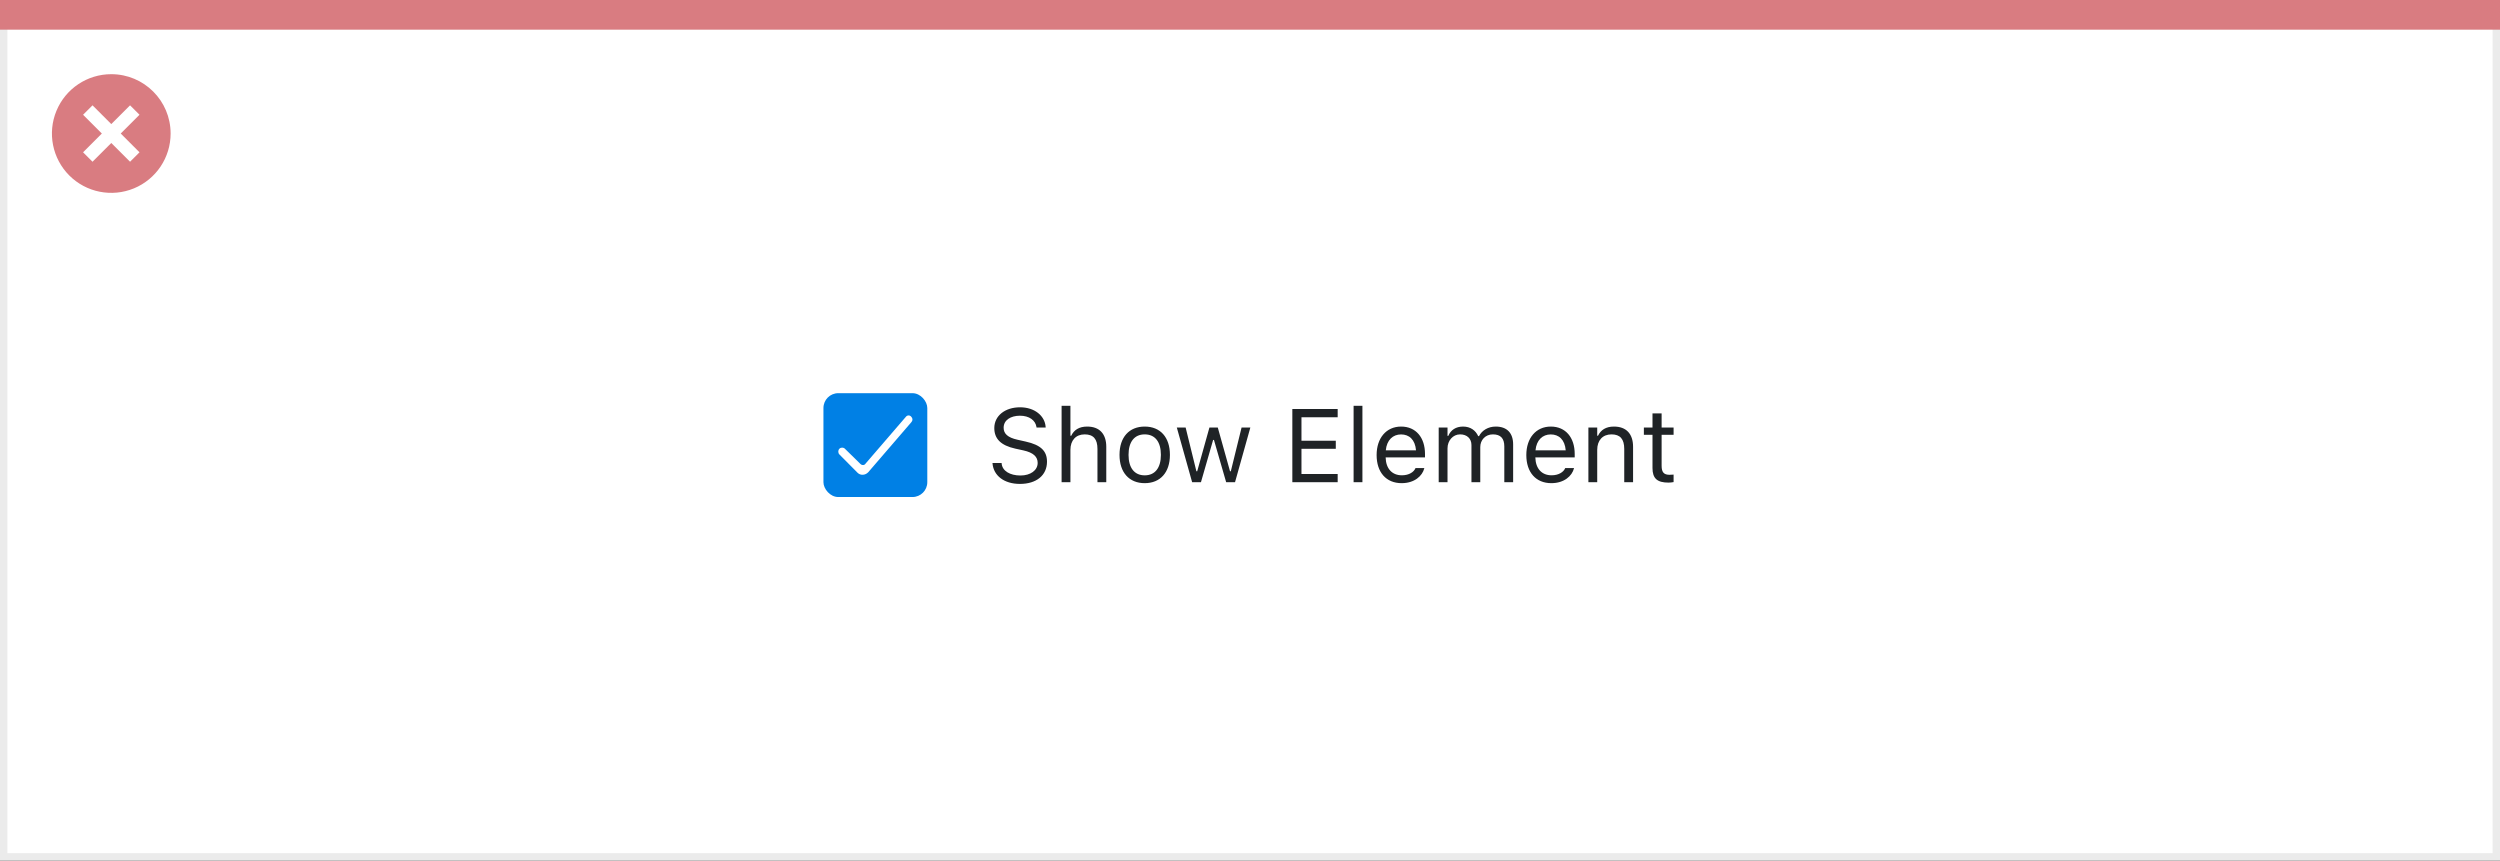
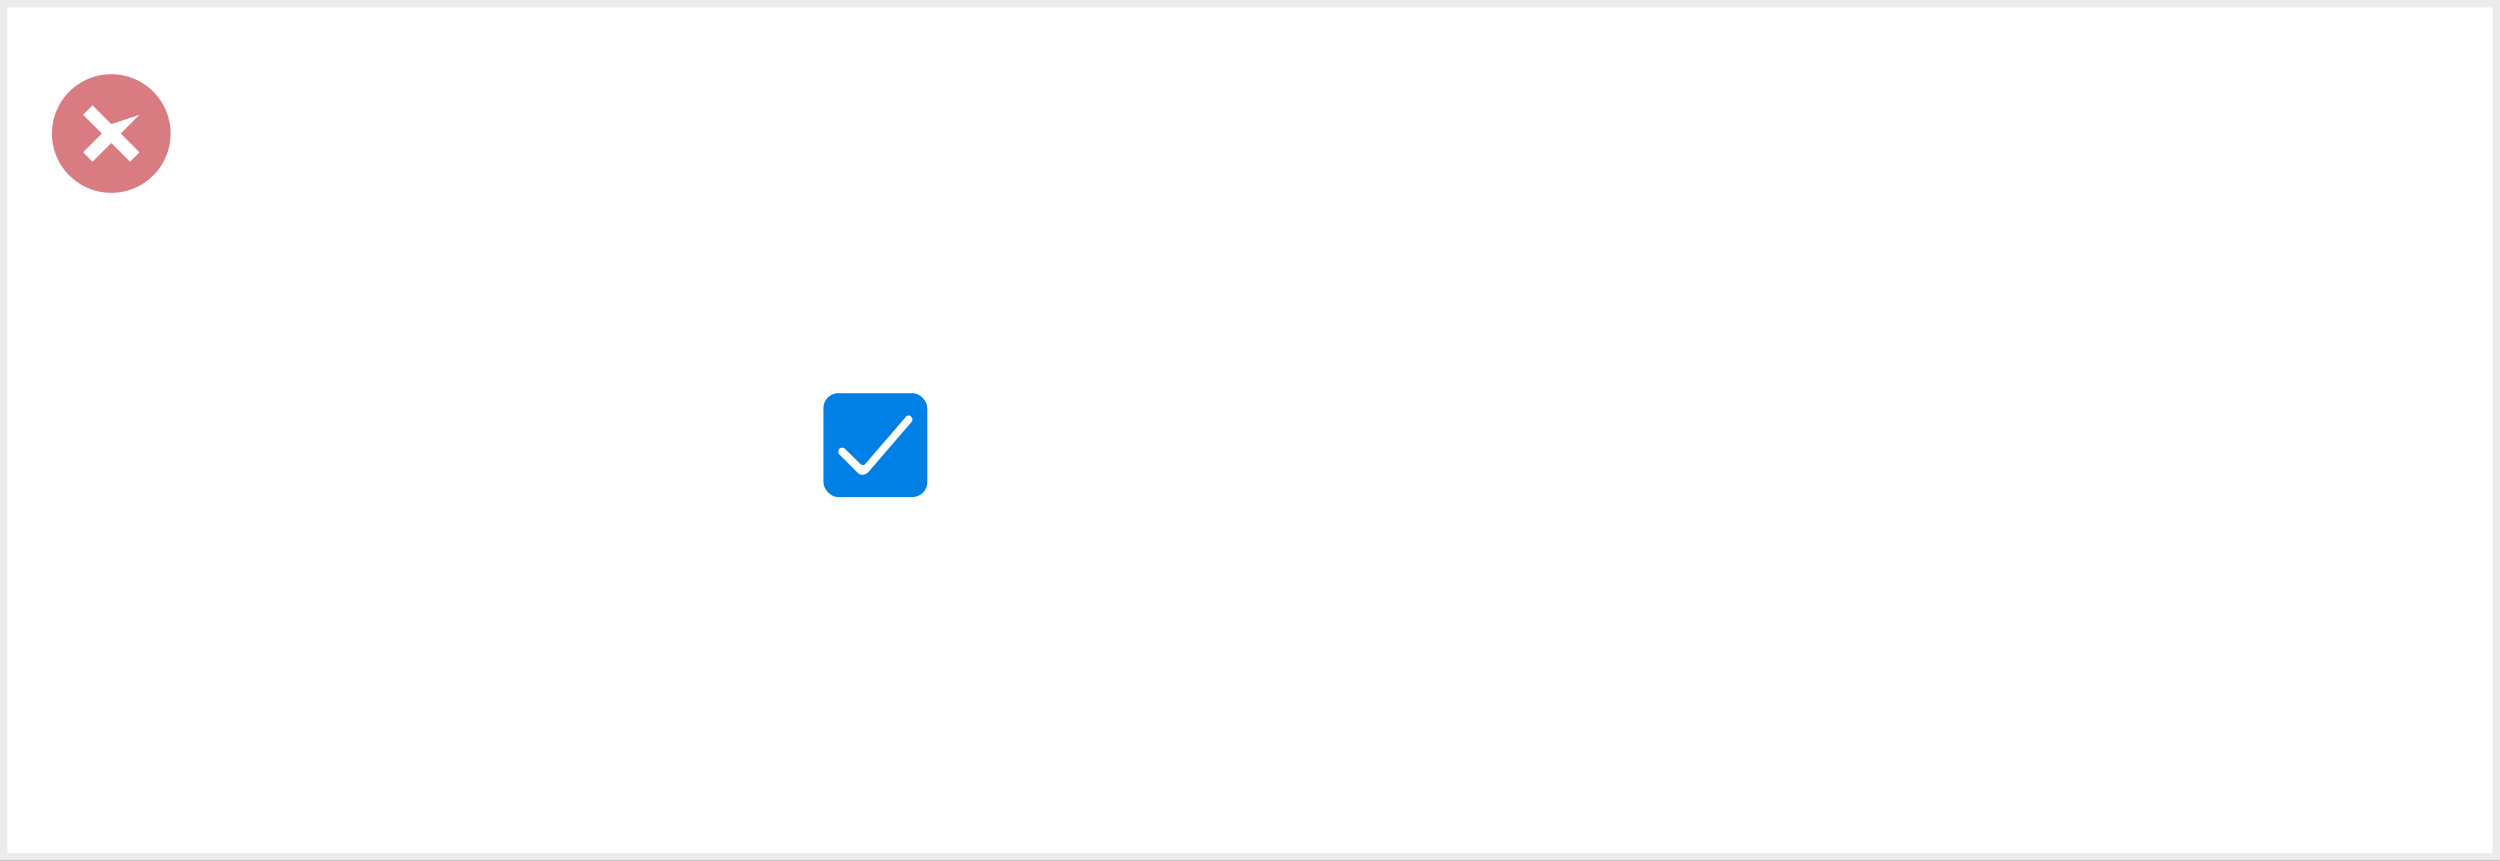
<svg xmlns="http://www.w3.org/2000/svg" width="337" height="116" viewBox="0 0 337 116" fill="none">
  <rect x="0" y="0" width="337" height="116" fill="#333333" stroke="none" />
  <rect x="0.5" y="0.5" width="336" height="115" fill="white" stroke="#EBEBEB" />
-   <path d="M0 0H337V4H0V0Z" fill="#D97C81" />
-   <path d="M15.002 10C11.766 9.999 8.849 11.947 7.61 14.936C6.371 17.925 7.055 21.366 9.342 23.655C11.63 25.943 15.071 26.628 18.06 25.39C21.05 24.152 22.999 21.235 22.999 17.999C23 13.582 19.419 10.001 15.002 10ZM18.805 20.53L17.532 21.803L15.002 19.274L12.472 21.803L11.199 20.53L13.729 18L11.199 15.47L12.472 14.197L15.002 16.727L17.532 14.197L18.805 15.47L16.275 18L18.805 20.53Z" fill="#D97C81" />
+   <path d="M15.002 10C11.766 9.999 8.849 11.947 7.61 14.936C6.371 17.925 7.055 21.366 9.342 23.655C11.63 25.943 15.071 26.628 18.06 25.39C21.05 24.152 22.999 21.235 22.999 17.999C23 13.582 19.419 10.001 15.002 10ZM18.805 20.53L17.532 21.803L15.002 19.274L12.472 21.803L11.199 20.53L13.729 18L11.199 15.47L12.472 14.197L15.002 16.727L18.805 15.47L16.275 18L18.805 20.53Z" fill="#D97C81" />
  <rect x="111" y="53" width="14" height="14" rx="2" fill="#0080E5" />
  <path d="M115.588 63.717L113.15 61.26C112.951 61.055 112.951 60.697 113.15 60.492C113.349 60.288 113.697 60.288 113.896 60.492L115.986 62.54C116.185 62.745 116.533 62.745 116.682 62.489L122.105 56.192C122.304 55.936 122.652 55.936 122.851 56.192C123.05 56.397 123.05 56.704 122.851 56.909L117.03 63.666C116.632 64.076 115.986 64.127 115.588 63.717Z" fill="white" />
-   <path d="M137.491 65.232C139.692 65.232 141.135 64.084 141.135 62.238V62.231C141.135 60.81 140.321 59.982 138.264 59.524L137.17 59.278C135.83 58.984 135.29 58.451 135.29 57.665V57.658C135.29 56.626 136.24 56.045 137.471 56.038C138.756 56.031 139.576 56.674 139.713 57.542L139.727 57.631H140.957L140.95 57.535C140.848 56.065 139.474 54.903 137.505 54.903C135.468 54.903 134.039 56.059 134.032 57.692V57.699C134.032 59.128 134.887 60.037 136.862 60.475L137.956 60.714C139.31 61.015 139.877 61.575 139.877 62.395V62.402C139.877 63.407 138.899 64.098 137.56 64.098C136.138 64.098 135.112 63.476 135.023 62.491L135.017 62.416H133.786L133.793 62.491C133.937 64.098 135.331 65.232 137.491 65.232ZM143.104 65H144.293V60.639C144.293 59.347 145.038 58.554 146.214 58.554C147.39 58.554 147.937 59.19 147.937 60.516V65H149.126V60.228C149.126 58.478 148.203 57.501 146.549 57.501C145.462 57.501 144.771 57.959 144.402 58.738H144.293V54.705H143.104V65ZM154.308 65.13C156.406 65.13 157.705 63.681 157.705 61.322V61.309C157.705 58.943 156.406 57.501 154.308 57.501C152.209 57.501 150.91 58.943 150.91 61.309V61.322C150.91 63.681 152.209 65.13 154.308 65.13ZM154.308 64.077C152.913 64.077 152.127 63.059 152.127 61.322V61.309C152.127 59.565 152.913 58.554 154.308 58.554C155.702 58.554 156.488 59.565 156.488 61.309V61.322C156.488 63.059 155.702 64.077 154.308 64.077ZM160.699 65H161.889L163.529 59.299H163.639L165.286 65H166.482L168.547 57.631H167.364L165.915 63.523H165.806L164.158 57.631H163.03L161.383 63.523H161.273L159.824 57.631H158.635L160.699 65ZM174.207 65H180.318V63.893H175.438V60.502H180.065V59.408H175.438V56.243H180.318V55.136H174.207V65ZM182.465 65H183.654V54.705H182.465V65ZM188.945 65.13C190.682 65.13 191.734 64.145 191.987 63.148L192.001 63.093H190.812L190.784 63.154C190.586 63.599 189.971 64.07 188.973 64.07C187.66 64.07 186.819 63.182 186.785 61.657H192.09V61.192C192.09 58.991 190.873 57.501 188.87 57.501C186.867 57.501 185.568 59.06 185.568 61.336V61.343C185.568 63.653 186.84 65.13 188.945 65.13ZM188.863 58.56C189.95 58.56 190.757 59.251 190.88 60.707H186.806C186.936 59.306 187.77 58.56 188.863 58.56ZM193.936 65H195.125V60.434C195.125 59.395 195.856 58.554 196.82 58.554C197.75 58.554 198.352 59.121 198.352 59.996V65H199.541V60.263C199.541 59.326 200.218 58.554 201.243 58.554C202.282 58.554 202.781 59.094 202.781 60.181V65H203.971V59.907C203.971 58.362 203.13 57.501 201.626 57.501C200.607 57.501 199.767 58.014 199.37 58.793H199.261C198.919 58.027 198.222 57.501 197.224 57.501C196.26 57.501 195.562 57.959 195.234 58.752H195.125V57.631H193.936V65ZM209.125 65.13C210.861 65.13 211.914 64.145 212.167 63.148L212.181 63.093H210.991L210.964 63.154C210.766 63.599 210.15 64.07 209.152 64.07C207.84 64.07 206.999 63.182 206.965 61.657H212.27V61.192C212.27 58.991 211.053 57.501 209.05 57.501C207.047 57.501 205.748 59.06 205.748 61.336V61.343C205.748 63.653 207.02 65.13 209.125 65.13ZM209.043 58.56C210.13 58.56 210.937 59.251 211.06 60.707H206.985C207.115 59.306 207.949 58.56 209.043 58.56ZM214.115 65H215.305V60.639C215.305 59.347 216.05 58.554 217.226 58.554C218.401 58.554 218.948 59.19 218.948 60.516V65H220.138V60.228C220.138 58.478 219.215 57.501 217.561 57.501C216.474 57.501 215.783 57.959 215.414 58.738H215.305V57.631H214.115V65ZM224.909 65.055C225.142 65.055 225.367 65.027 225.6 64.986V63.975C225.381 63.995 225.265 64.002 225.053 64.002C224.287 64.002 223.986 63.653 223.986 62.785V58.615H225.6V57.631H223.986V55.724H222.756V57.631H221.594V58.615H222.756V63.086C222.756 64.494 223.392 65.055 224.909 65.055Z" fill="#1F2326" />
</svg>